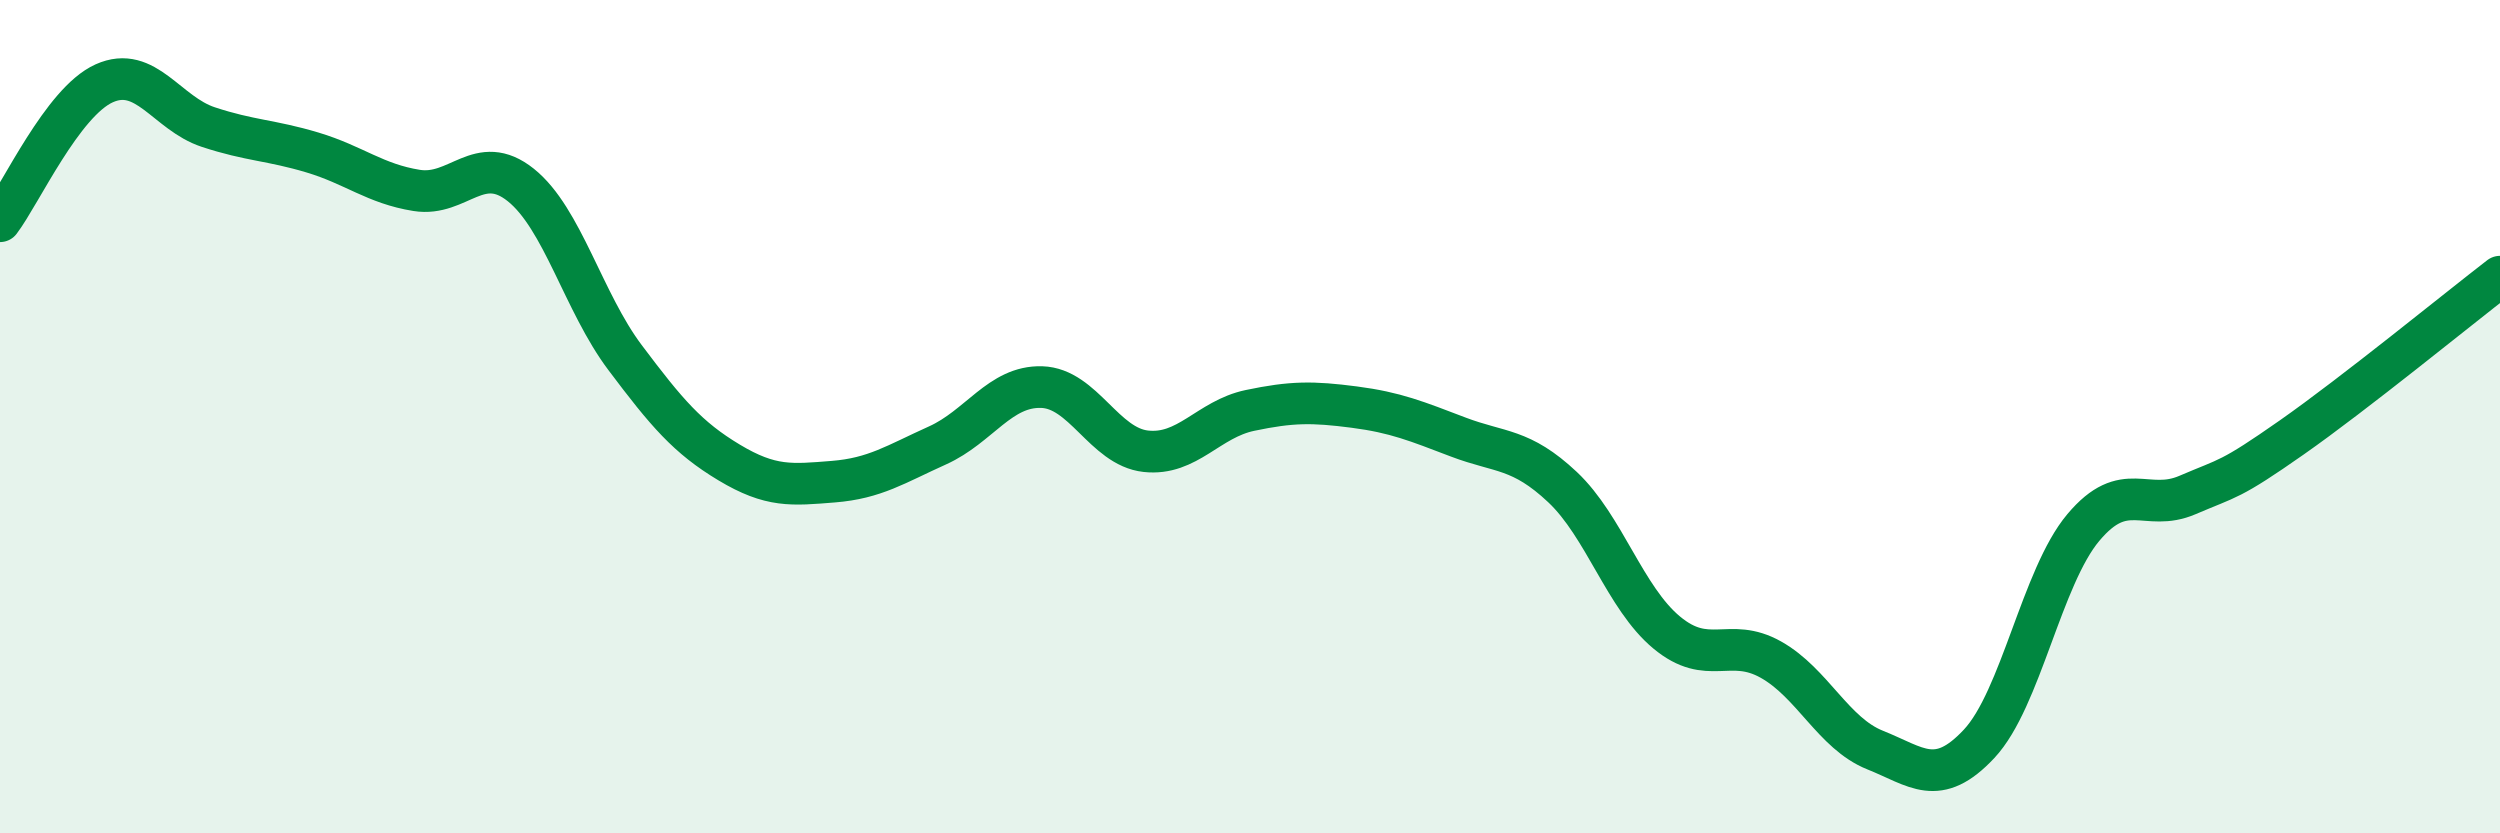
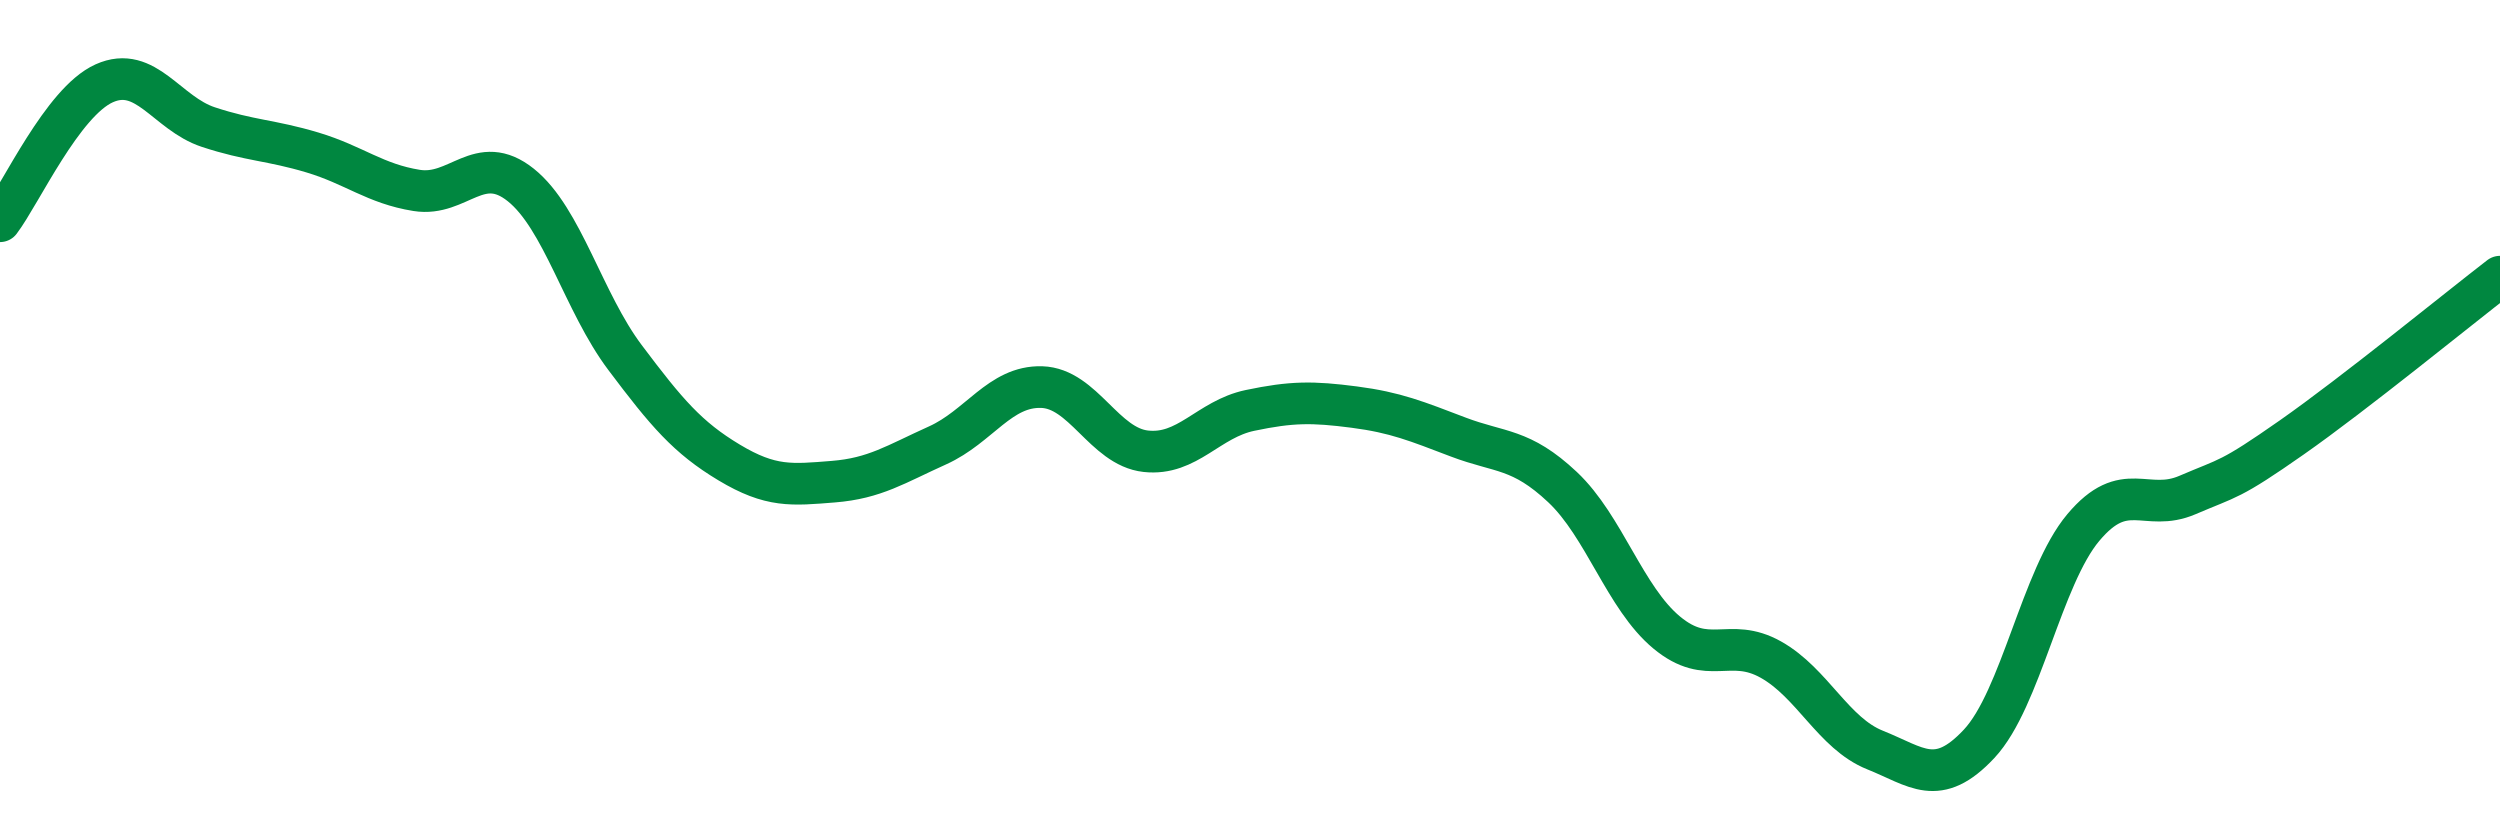
<svg xmlns="http://www.w3.org/2000/svg" width="60" height="20" viewBox="0 0 60 20">
-   <path d="M 0,5.31 C 0.5,4.65 1.5,2.45 2.5,2 C 3.5,1.55 4,2.72 5,3.05 C 6,3.38 6.5,3.36 7.5,3.66 C 8.5,3.96 9,4.41 10,4.57 C 11,4.73 11.5,3.64 12.5,4.44 C 13.5,5.24 14,7.25 15,8.58 C 16,9.91 16.5,10.5 17.5,11.1 C 18.5,11.7 19,11.64 20,11.56 C 21,11.48 21.5,11.14 22.5,10.69 C 23.5,10.24 24,9.26 25,9.29 C 26,9.32 26.5,10.72 27.5,10.83 C 28.5,10.94 29,10.06 30,9.85 C 31,9.64 31.5,9.64 32.5,9.77 C 33.5,9.9 34,10.11 35,10.49 C 36,10.87 36.5,10.75 37.5,11.69 C 38.5,12.63 39,14.35 40,15.18 C 41,16.01 41.5,15.27 42.5,15.83 C 43.5,16.39 44,17.6 45,18 C 46,18.4 46.5,18.92 47.5,17.85 C 48.5,16.78 49,13.85 50,12.66 C 51,11.47 51.5,12.31 52.5,11.88 C 53.5,11.45 53.5,11.55 55,10.5 C 56.5,9.45 59,7.41 60,6.64L60 20L0 20Z" fill="#008740" opacity="0.1" stroke-linecap="round" stroke-linejoin="round" />
  <path d="M 0,5.31 C 0.5,4.65 1.5,2.45 2.5,2 C 3.5,1.55 4,2.72 5,3.05 C 6,3.38 6.5,3.36 7.5,3.66 C 8.5,3.96 9,4.41 10,4.57 C 11,4.73 11.5,3.64 12.5,4.44 C 13.5,5.24 14,7.25 15,8.58 C 16,9.91 16.5,10.5 17.5,11.1 C 18.5,11.7 19,11.64 20,11.56 C 21,11.48 21.5,11.14 22.5,10.69 C 23.5,10.24 24,9.26 25,9.29 C 26,9.32 26.5,10.72 27.5,10.83 C 28.5,10.94 29,10.06 30,9.85 C 31,9.64 31.5,9.64 32.5,9.77 C 33.5,9.9 34,10.11 35,10.49 C 36,10.87 36.5,10.75 37.5,11.69 C 38.5,12.63 39,14.35 40,15.18 C 41,16.01 41.5,15.27 42.5,15.83 C 43.5,16.39 44,17.6 45,18 C 46,18.4 46.5,18.92 47.5,17.85 C 48.5,16.78 49,13.85 50,12.66 C 51,11.47 51.5,12.31 52.5,11.88 C 53.5,11.45 53.5,11.55 55,10.5 C 56.5,9.45 59,7.41 60,6.64" stroke="#008740" stroke-width="1" fill="none" stroke-linecap="round" stroke-linejoin="round" />
</svg>